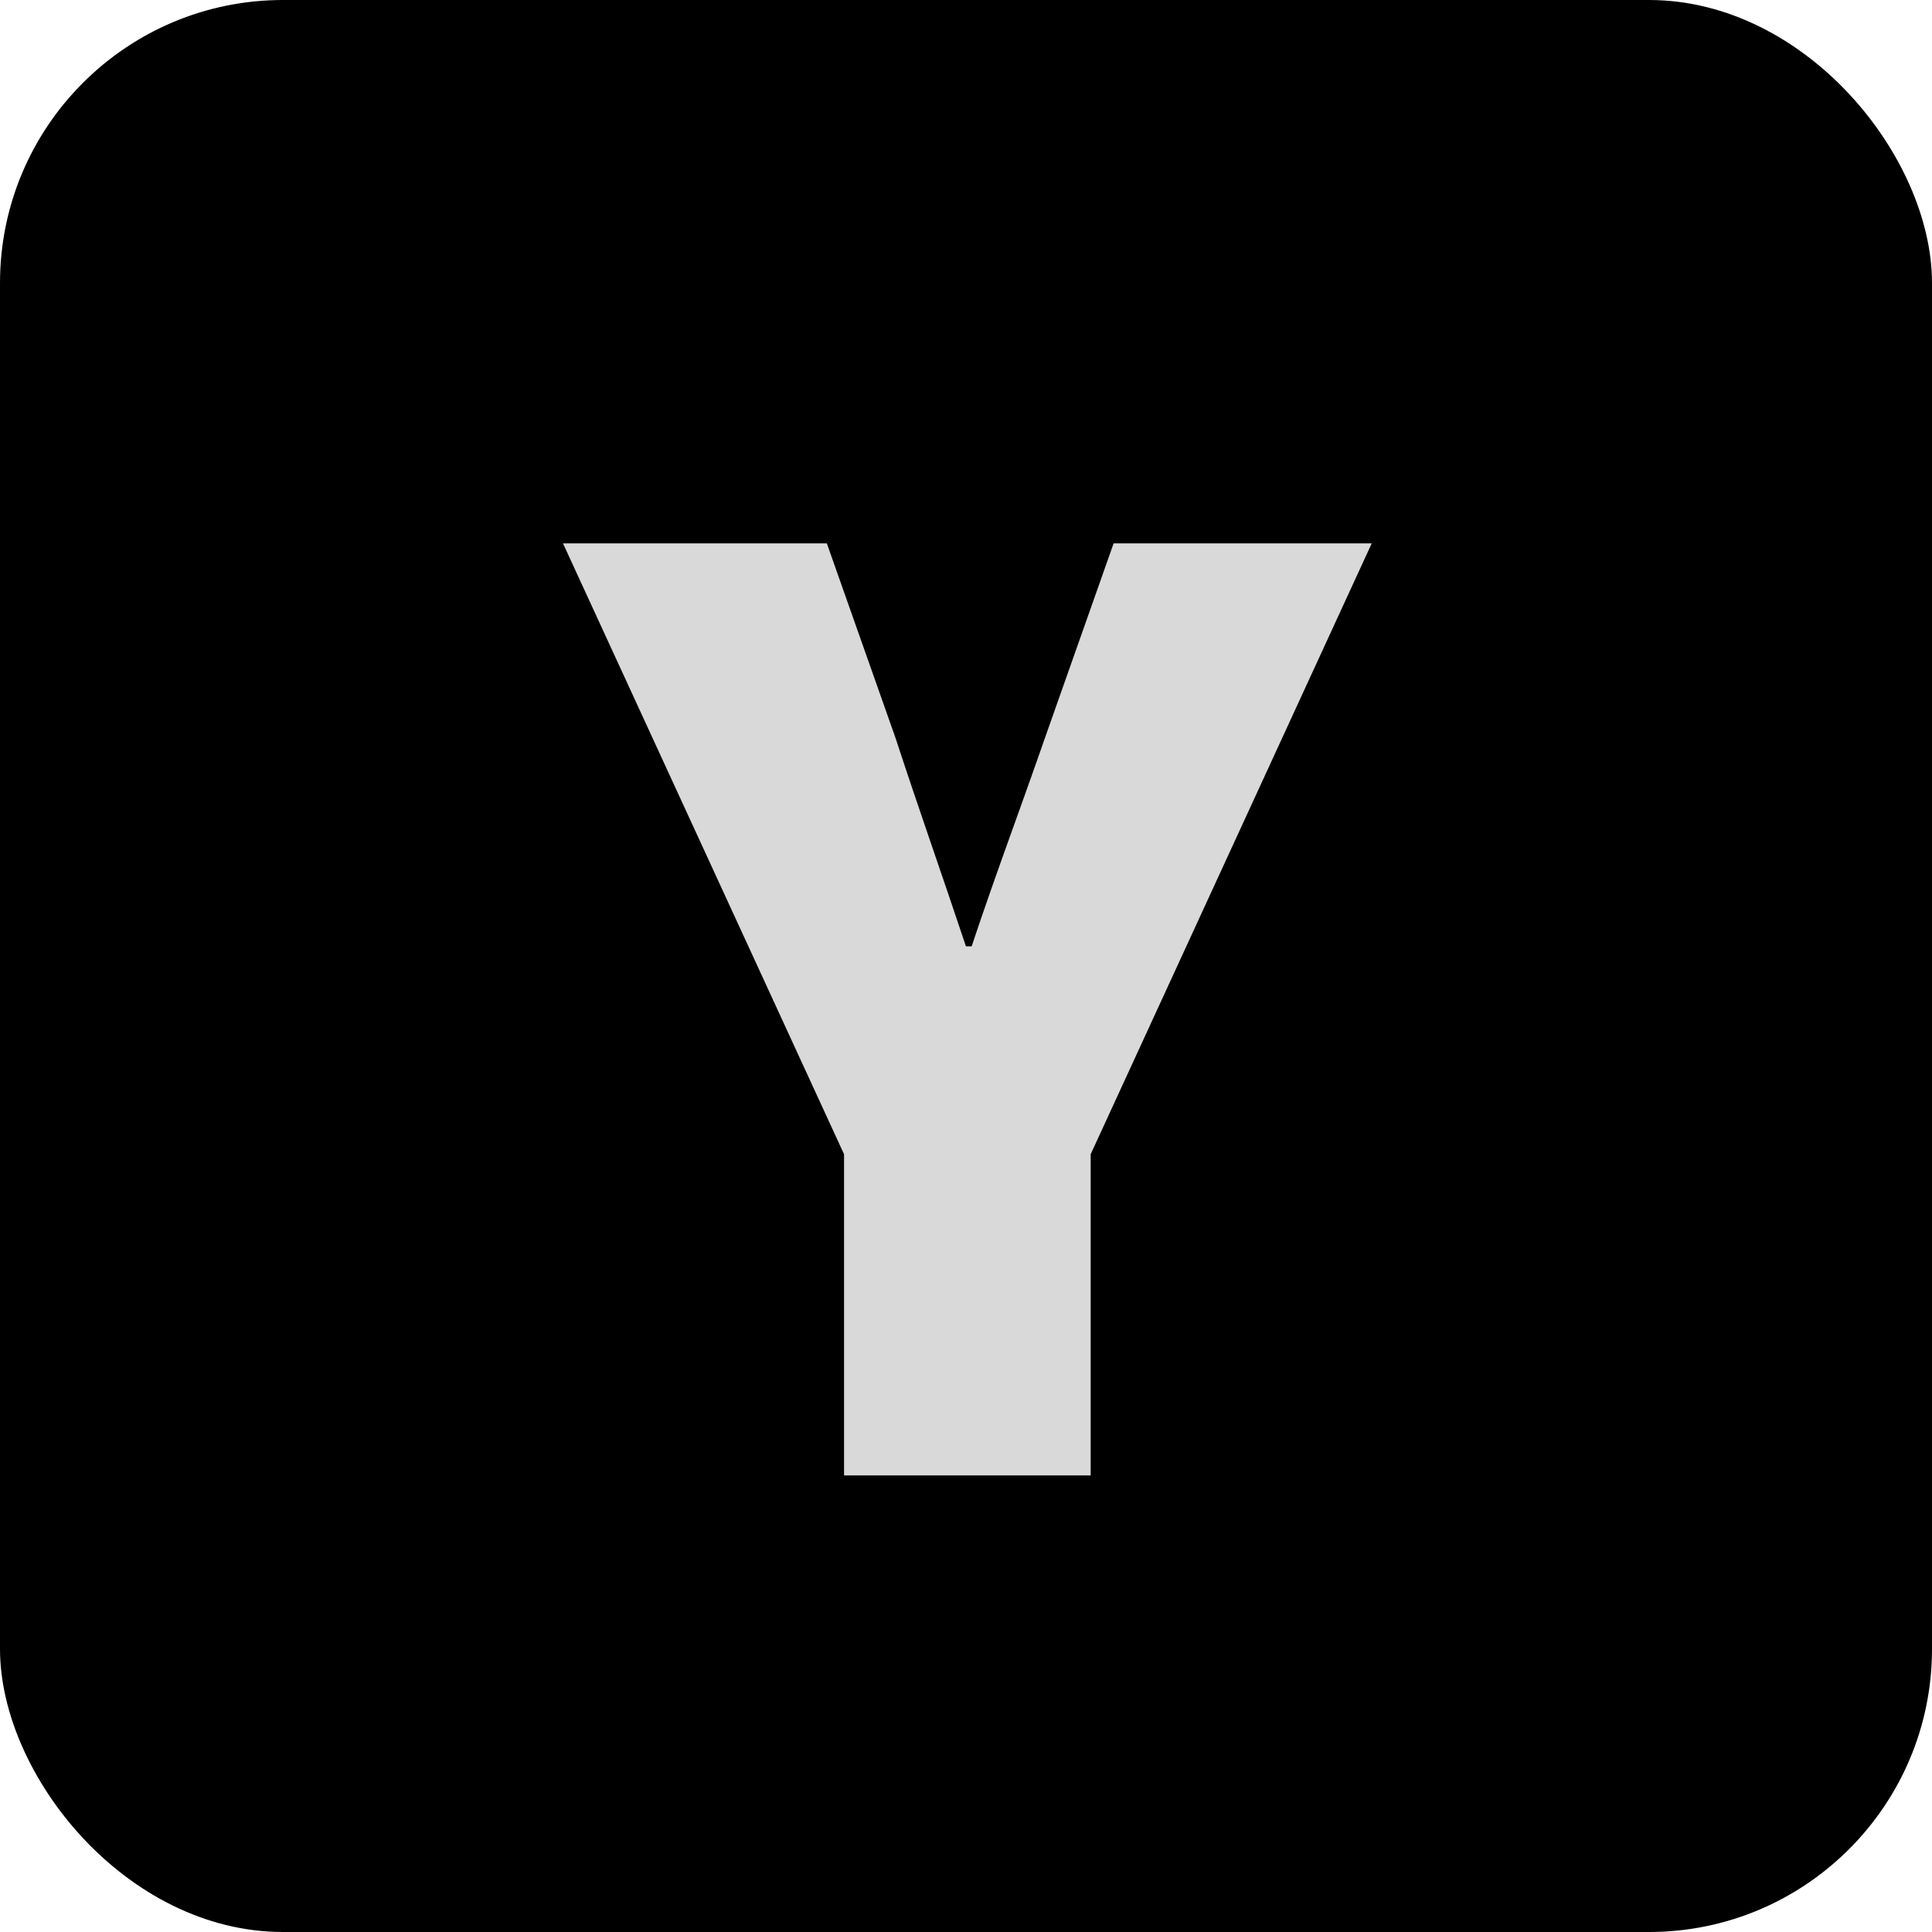
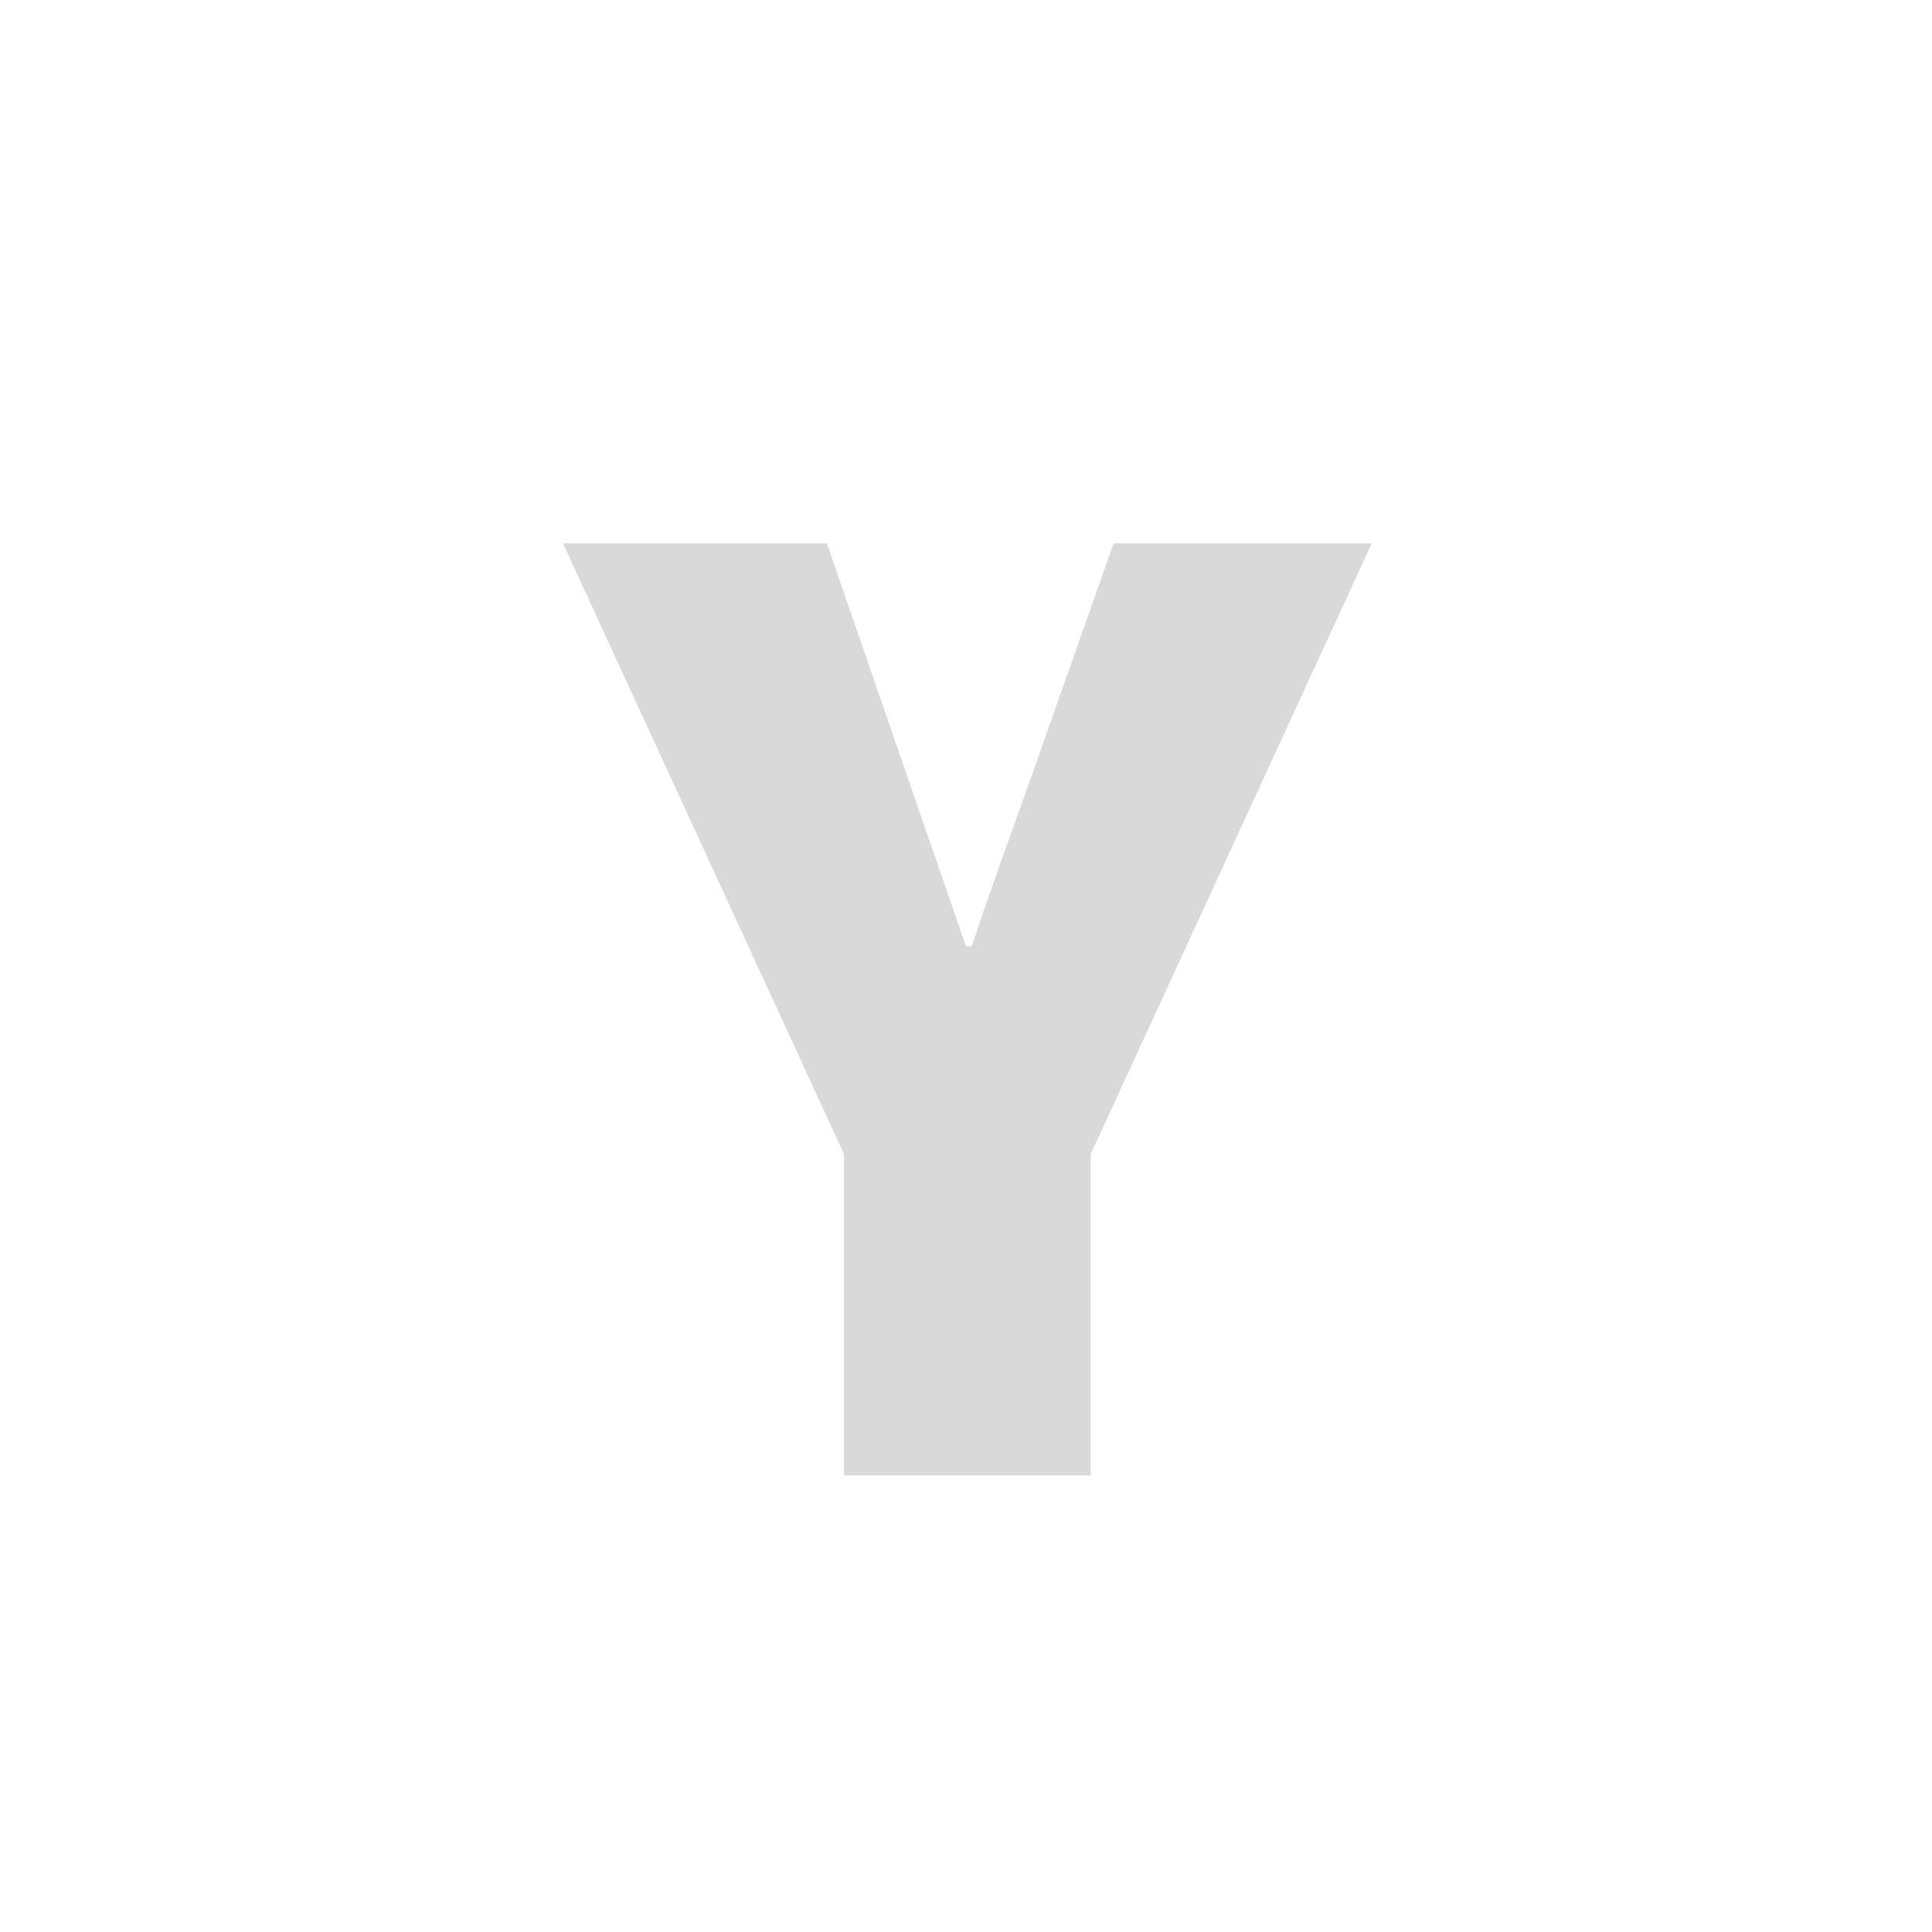
<svg xmlns="http://www.w3.org/2000/svg" fill="none" version="1.1" width="512" height="512" viewBox="0 0 512 512">
  <defs>
    <clipPath id="master_svg0_50_3">
      <rect x="0" y="0" width="512" height="512" rx="75" />
    </clipPath>
  </defs>
  <g clip-path="url(#master_svg0_50_3)">
-     <rect x="0" y="0" width="512" height="512" rx="75" fill="#000000" fill-opacity="1" />
    <g>
-       <path d="M223.68,391L289.04,391L289.04,305.88L363.52,144L295.12,144L276.88,195.68C270.42,214.3,263.96,231.4,257.5,250.78L255.98,250.78C249.52,231.4,243.44,214.3,237.36,195.68L219.12,144L149.2,144L223.68,305.88L223.68,391Z" fill="#D9D9D9" fill-opacity="1" />
+       <path d="M223.68,391L289.04,391L289.04,305.88L363.52,144L295.12,144L276.88,195.68C270.42,214.3,263.96,231.4,257.5,250.78L255.98,250.78L219.12,144L149.2,144L223.68,305.88L223.68,391Z" fill="#D9D9D9" fill-opacity="1" />
    </g>
  </g>
</svg>